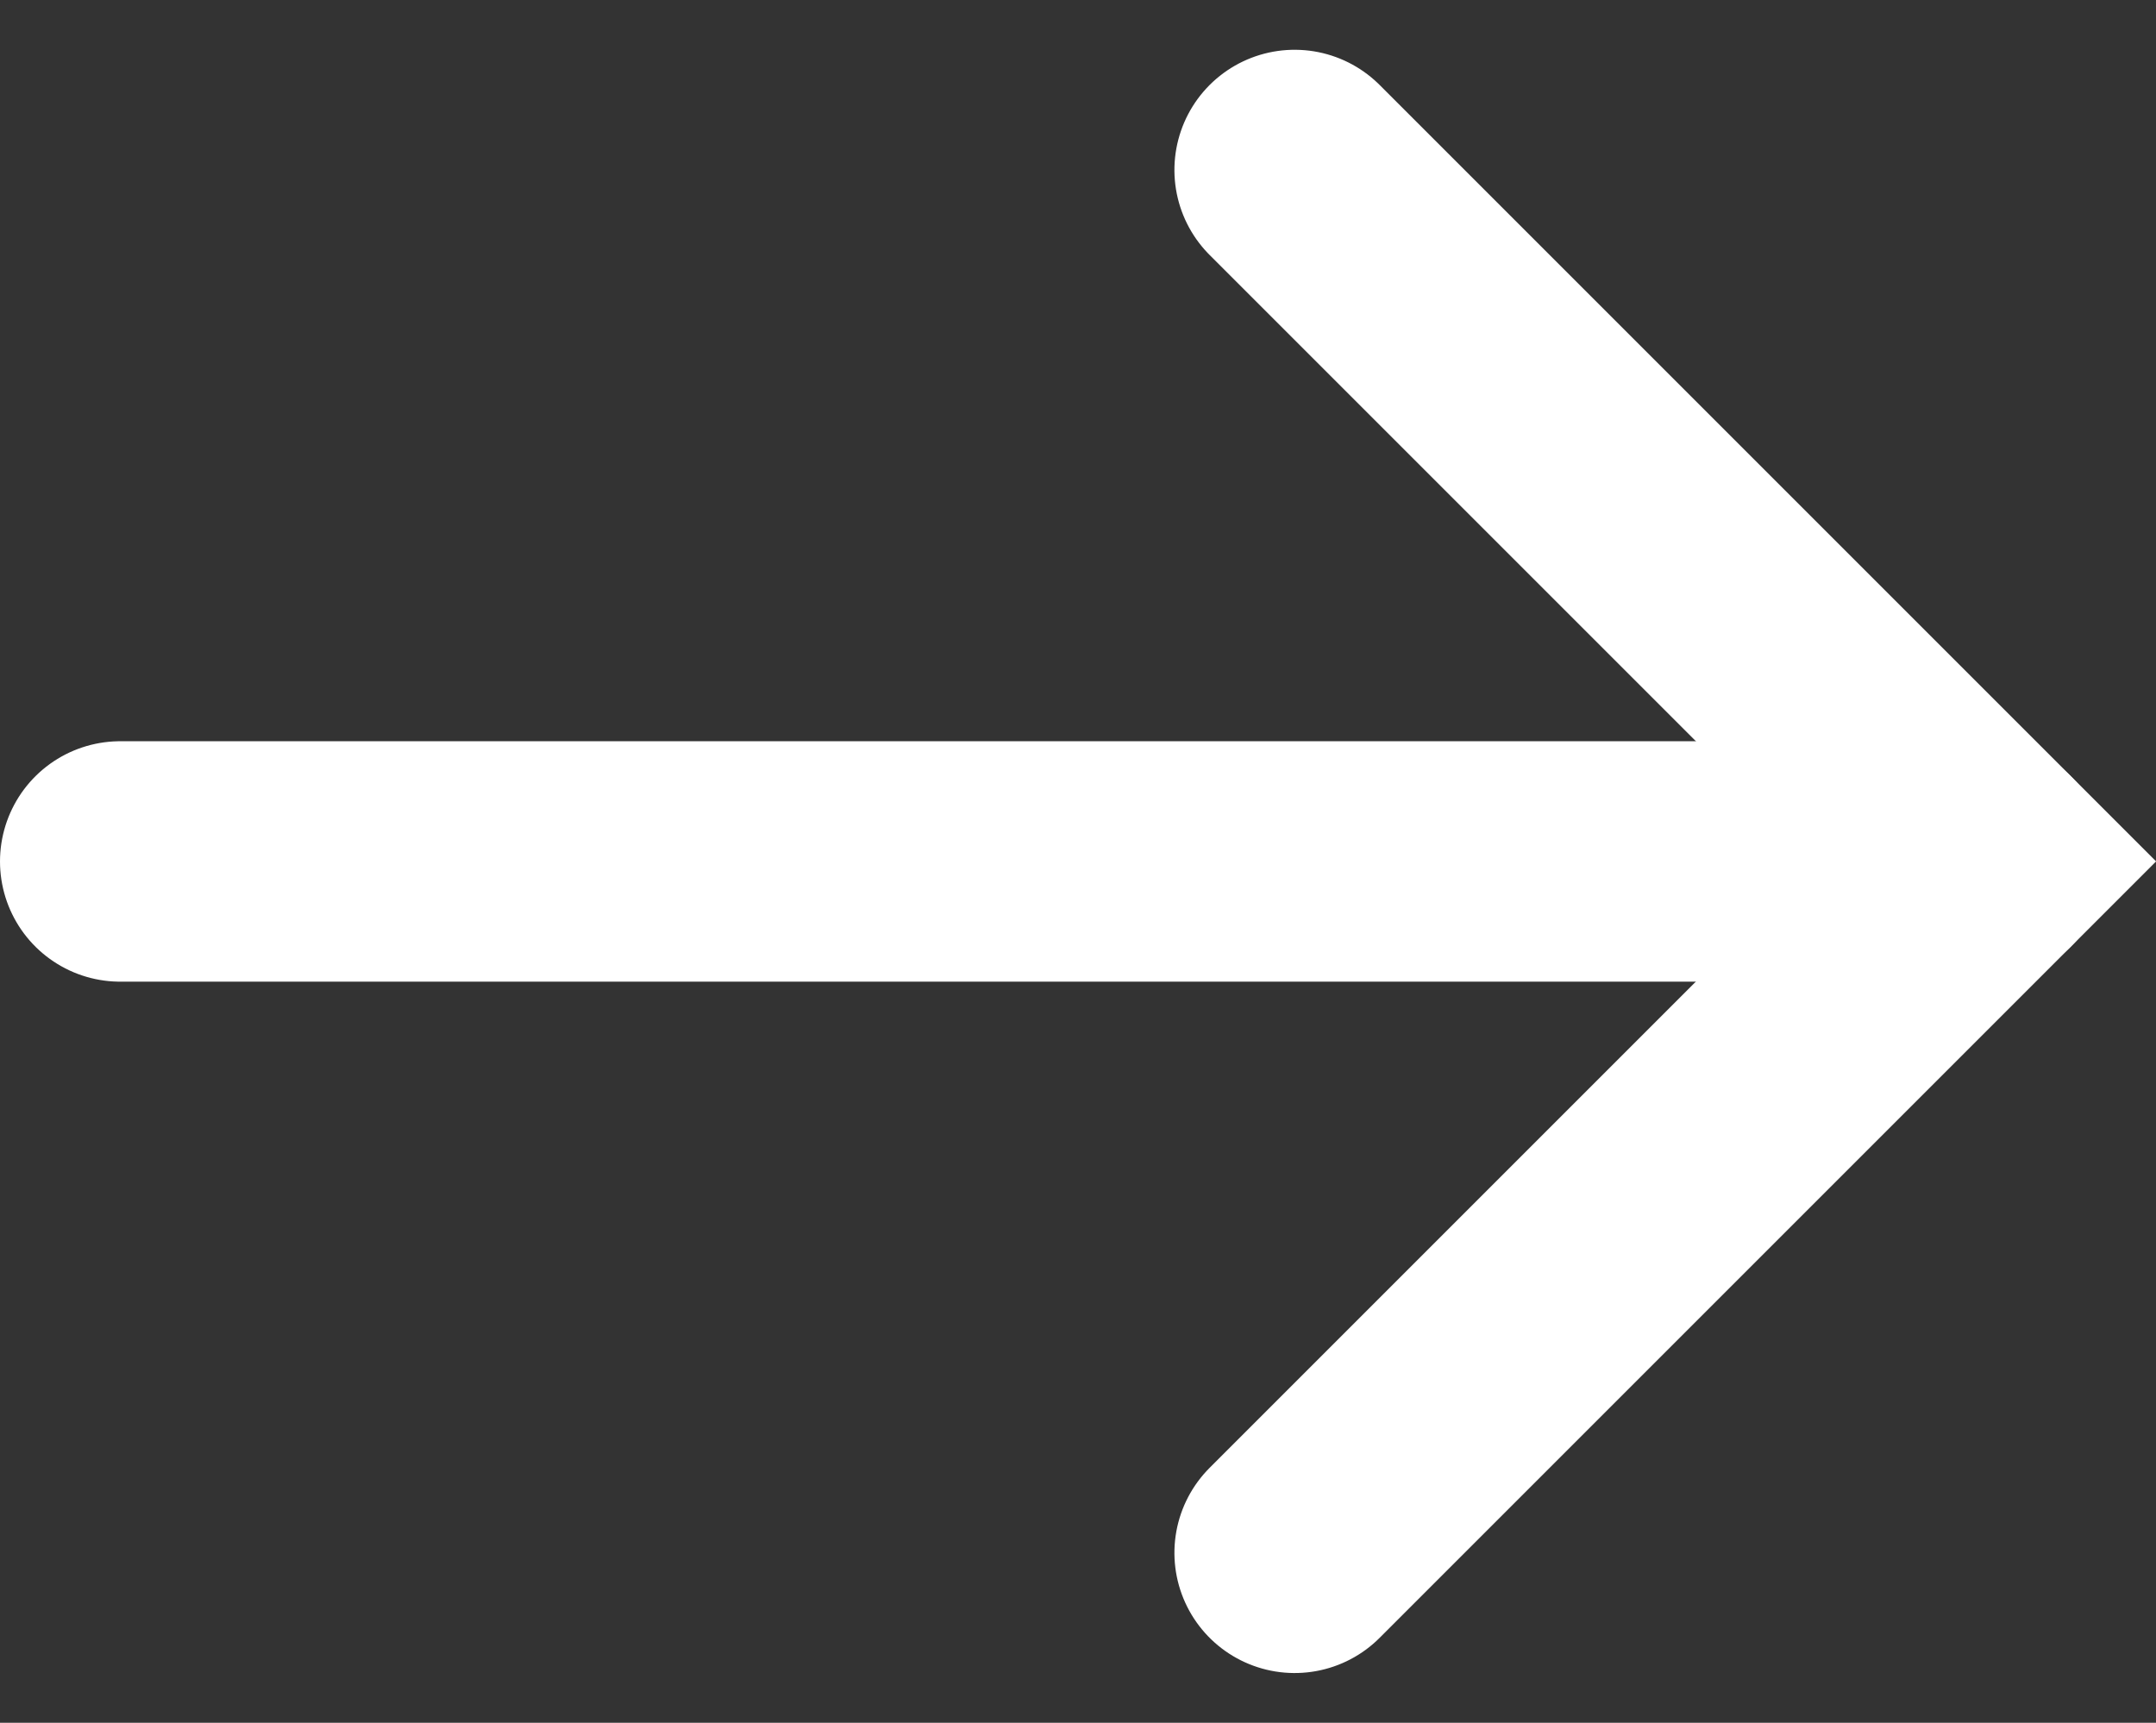
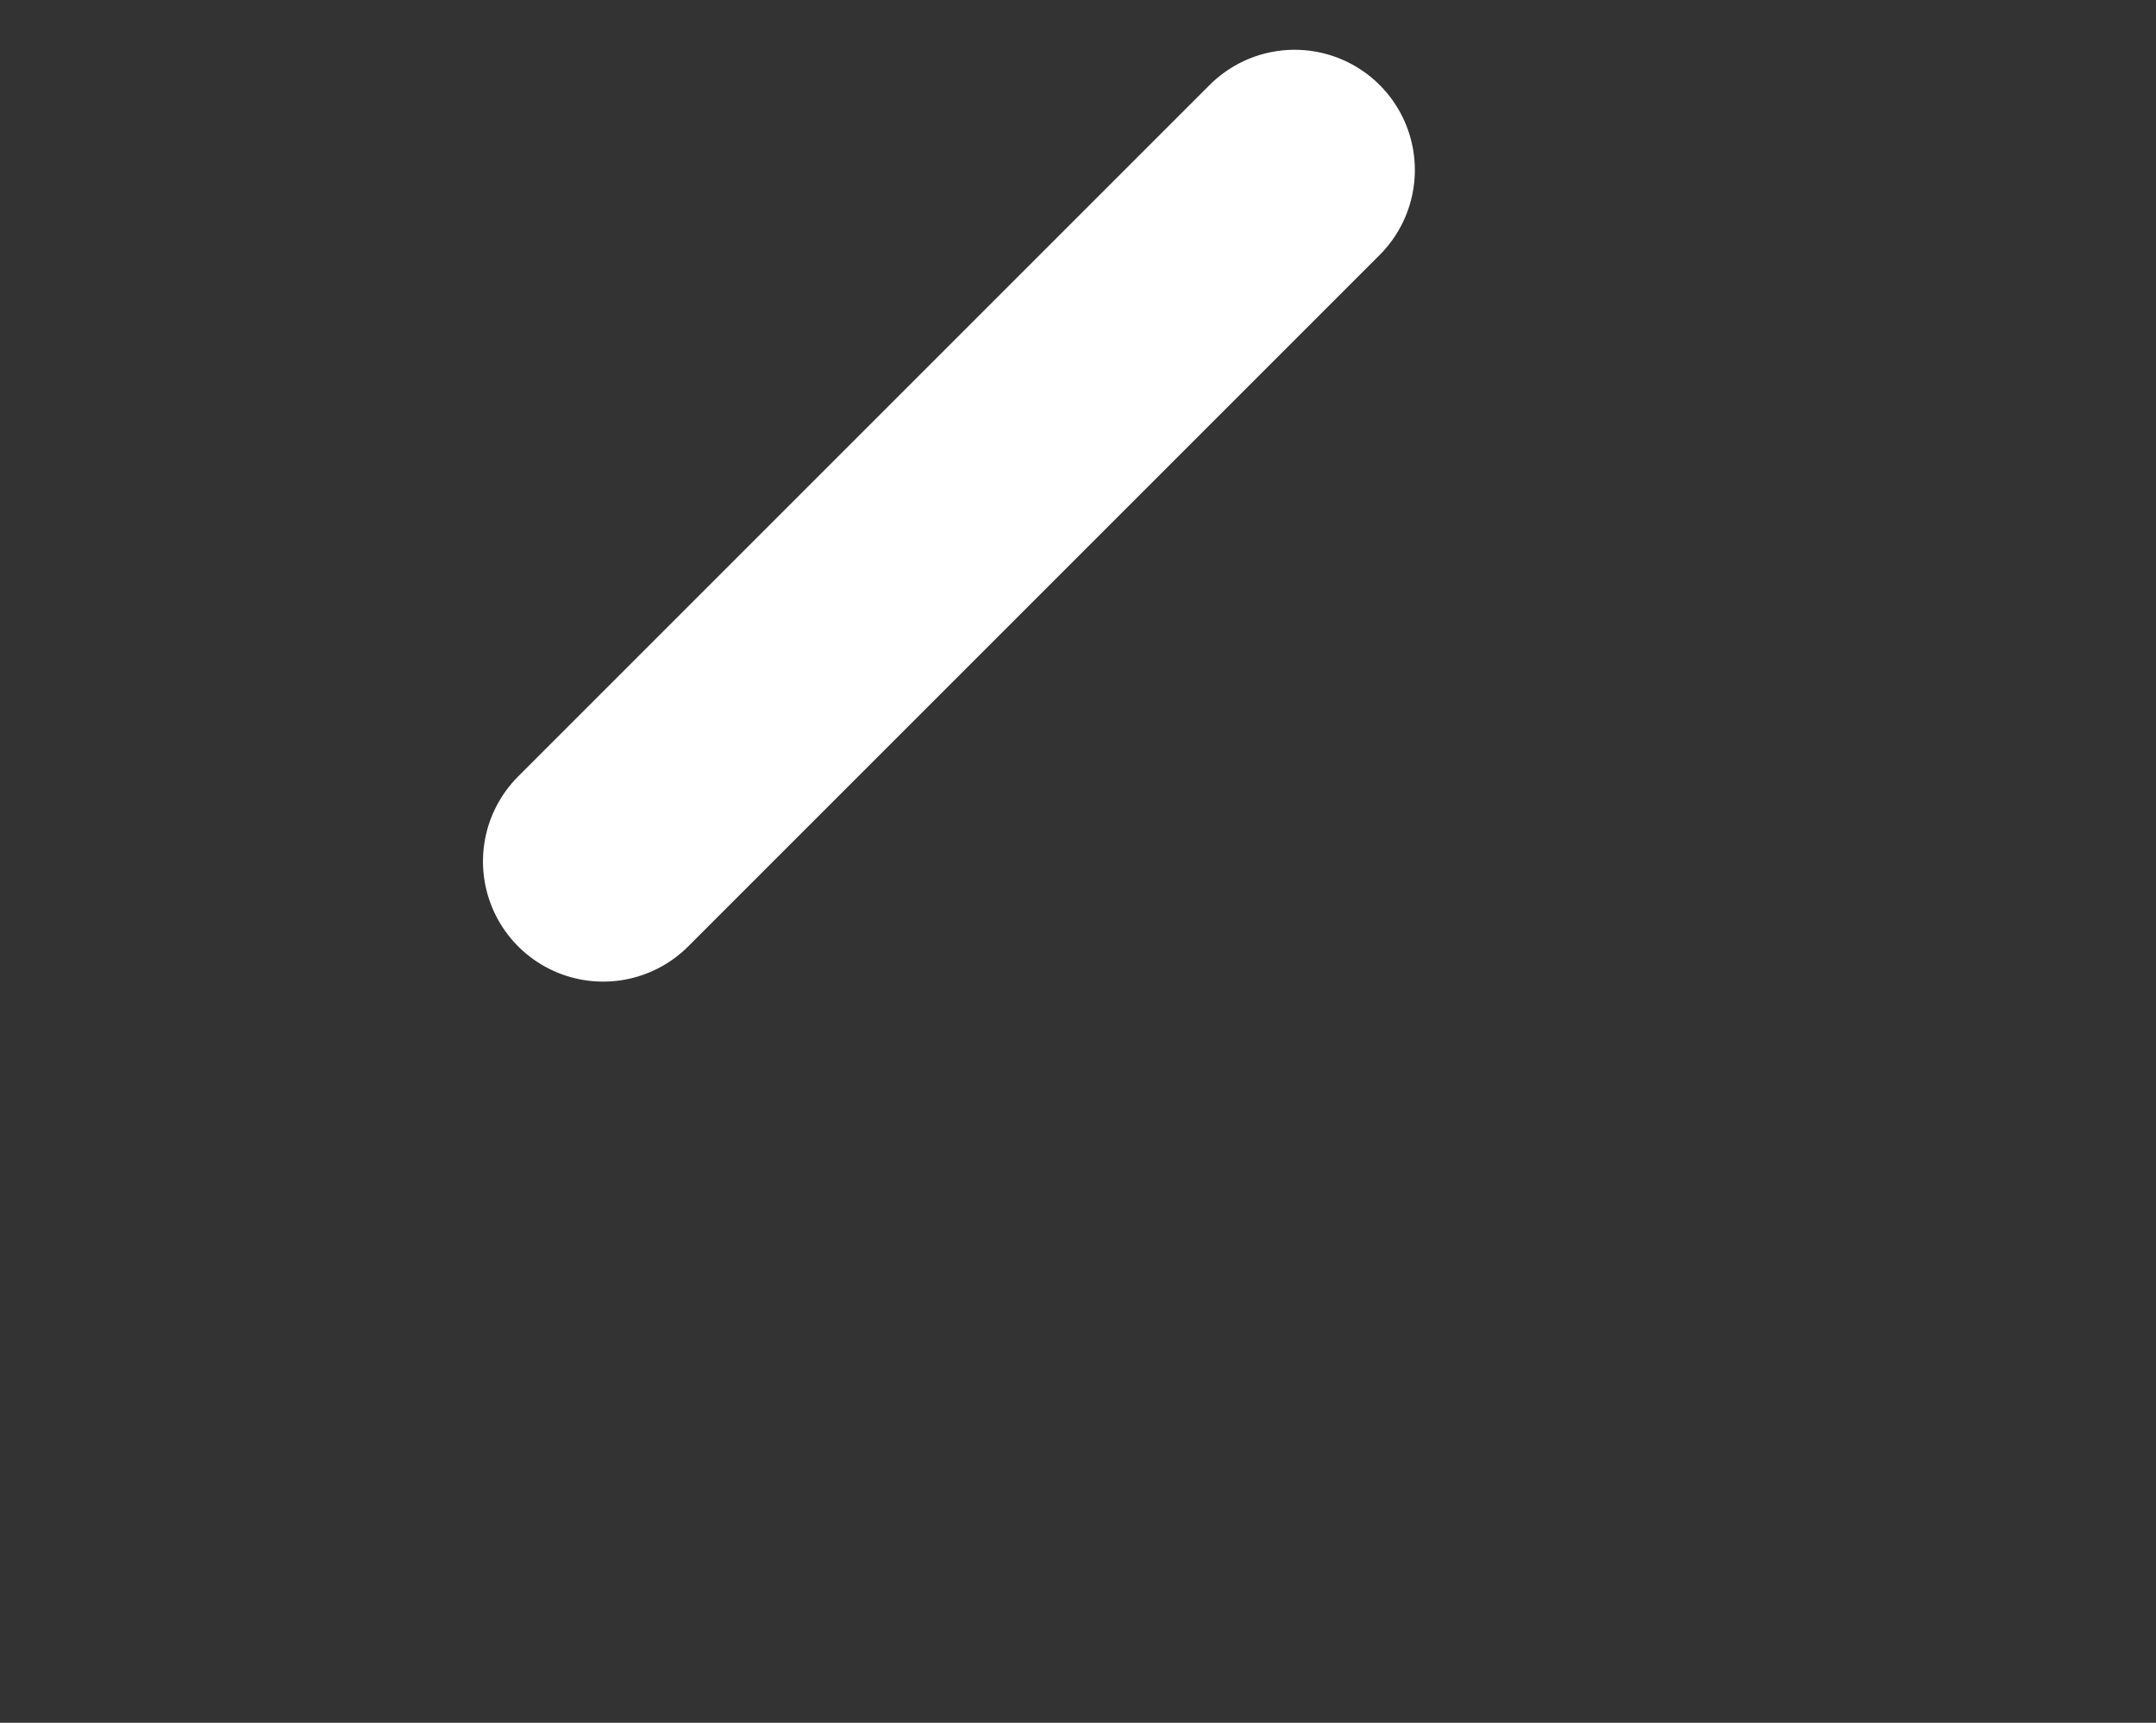
<svg xmlns="http://www.w3.org/2000/svg" width="17.934" height="14.331" viewBox="0 0 17.934 14.331">
  <rect x="0" y="0" width="17.934" height="14.331" fill="#333333" stroke="none" />
  <g id="Arrow" transform="translate(1 1.414)">
-     <line id="Linie_28" data-name="Linie 28" x2="15.52" transform="translate(0 5.752)" fill="none" stroke="#fff" stroke-linecap="round" stroke-width="2" />
-     <path id="Pfad_245" data-name="Pfad 245" d="M0,0H8.134V8.134" transform="translate(9.769) rotate(45)" fill="none" stroke="#fff" stroke-linecap="round" stroke-width="2" />
+     <path id="Pfad_245" data-name="Pfad 245" d="M0,0V8.134" transform="translate(9.769) rotate(45)" fill="none" stroke="#fff" stroke-linecap="round" stroke-width="2" />
  </g>
</svg>